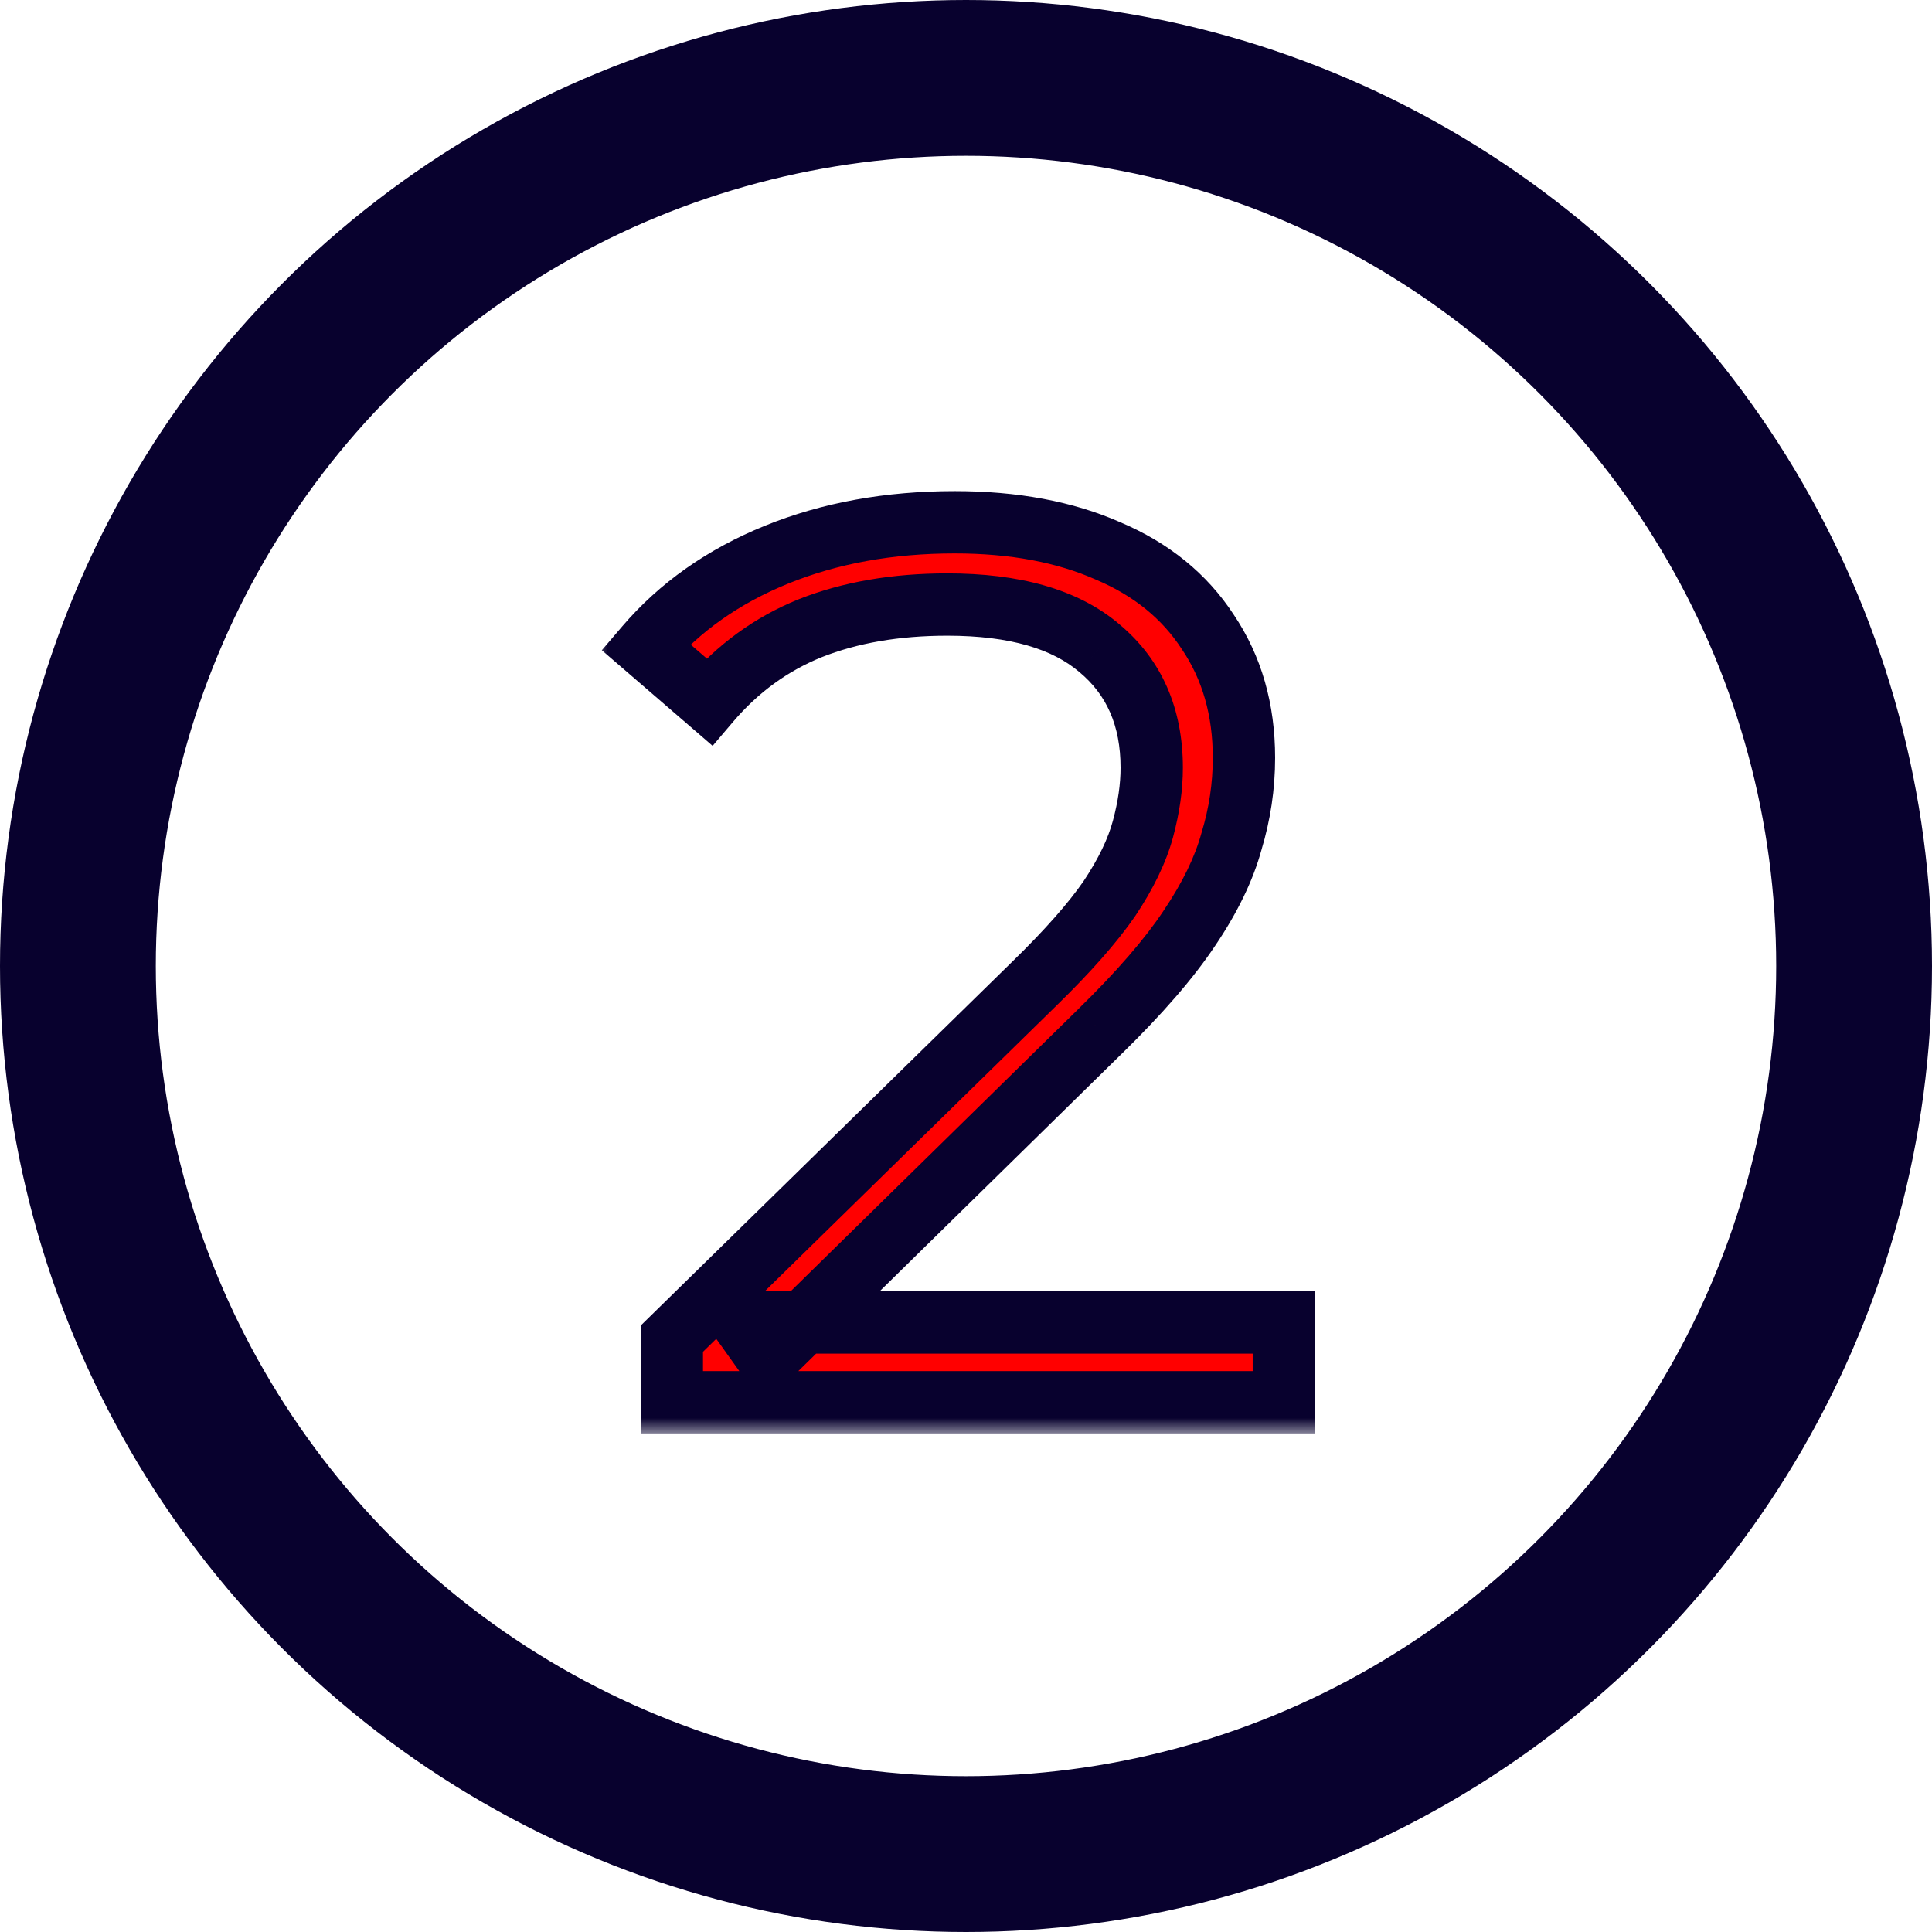
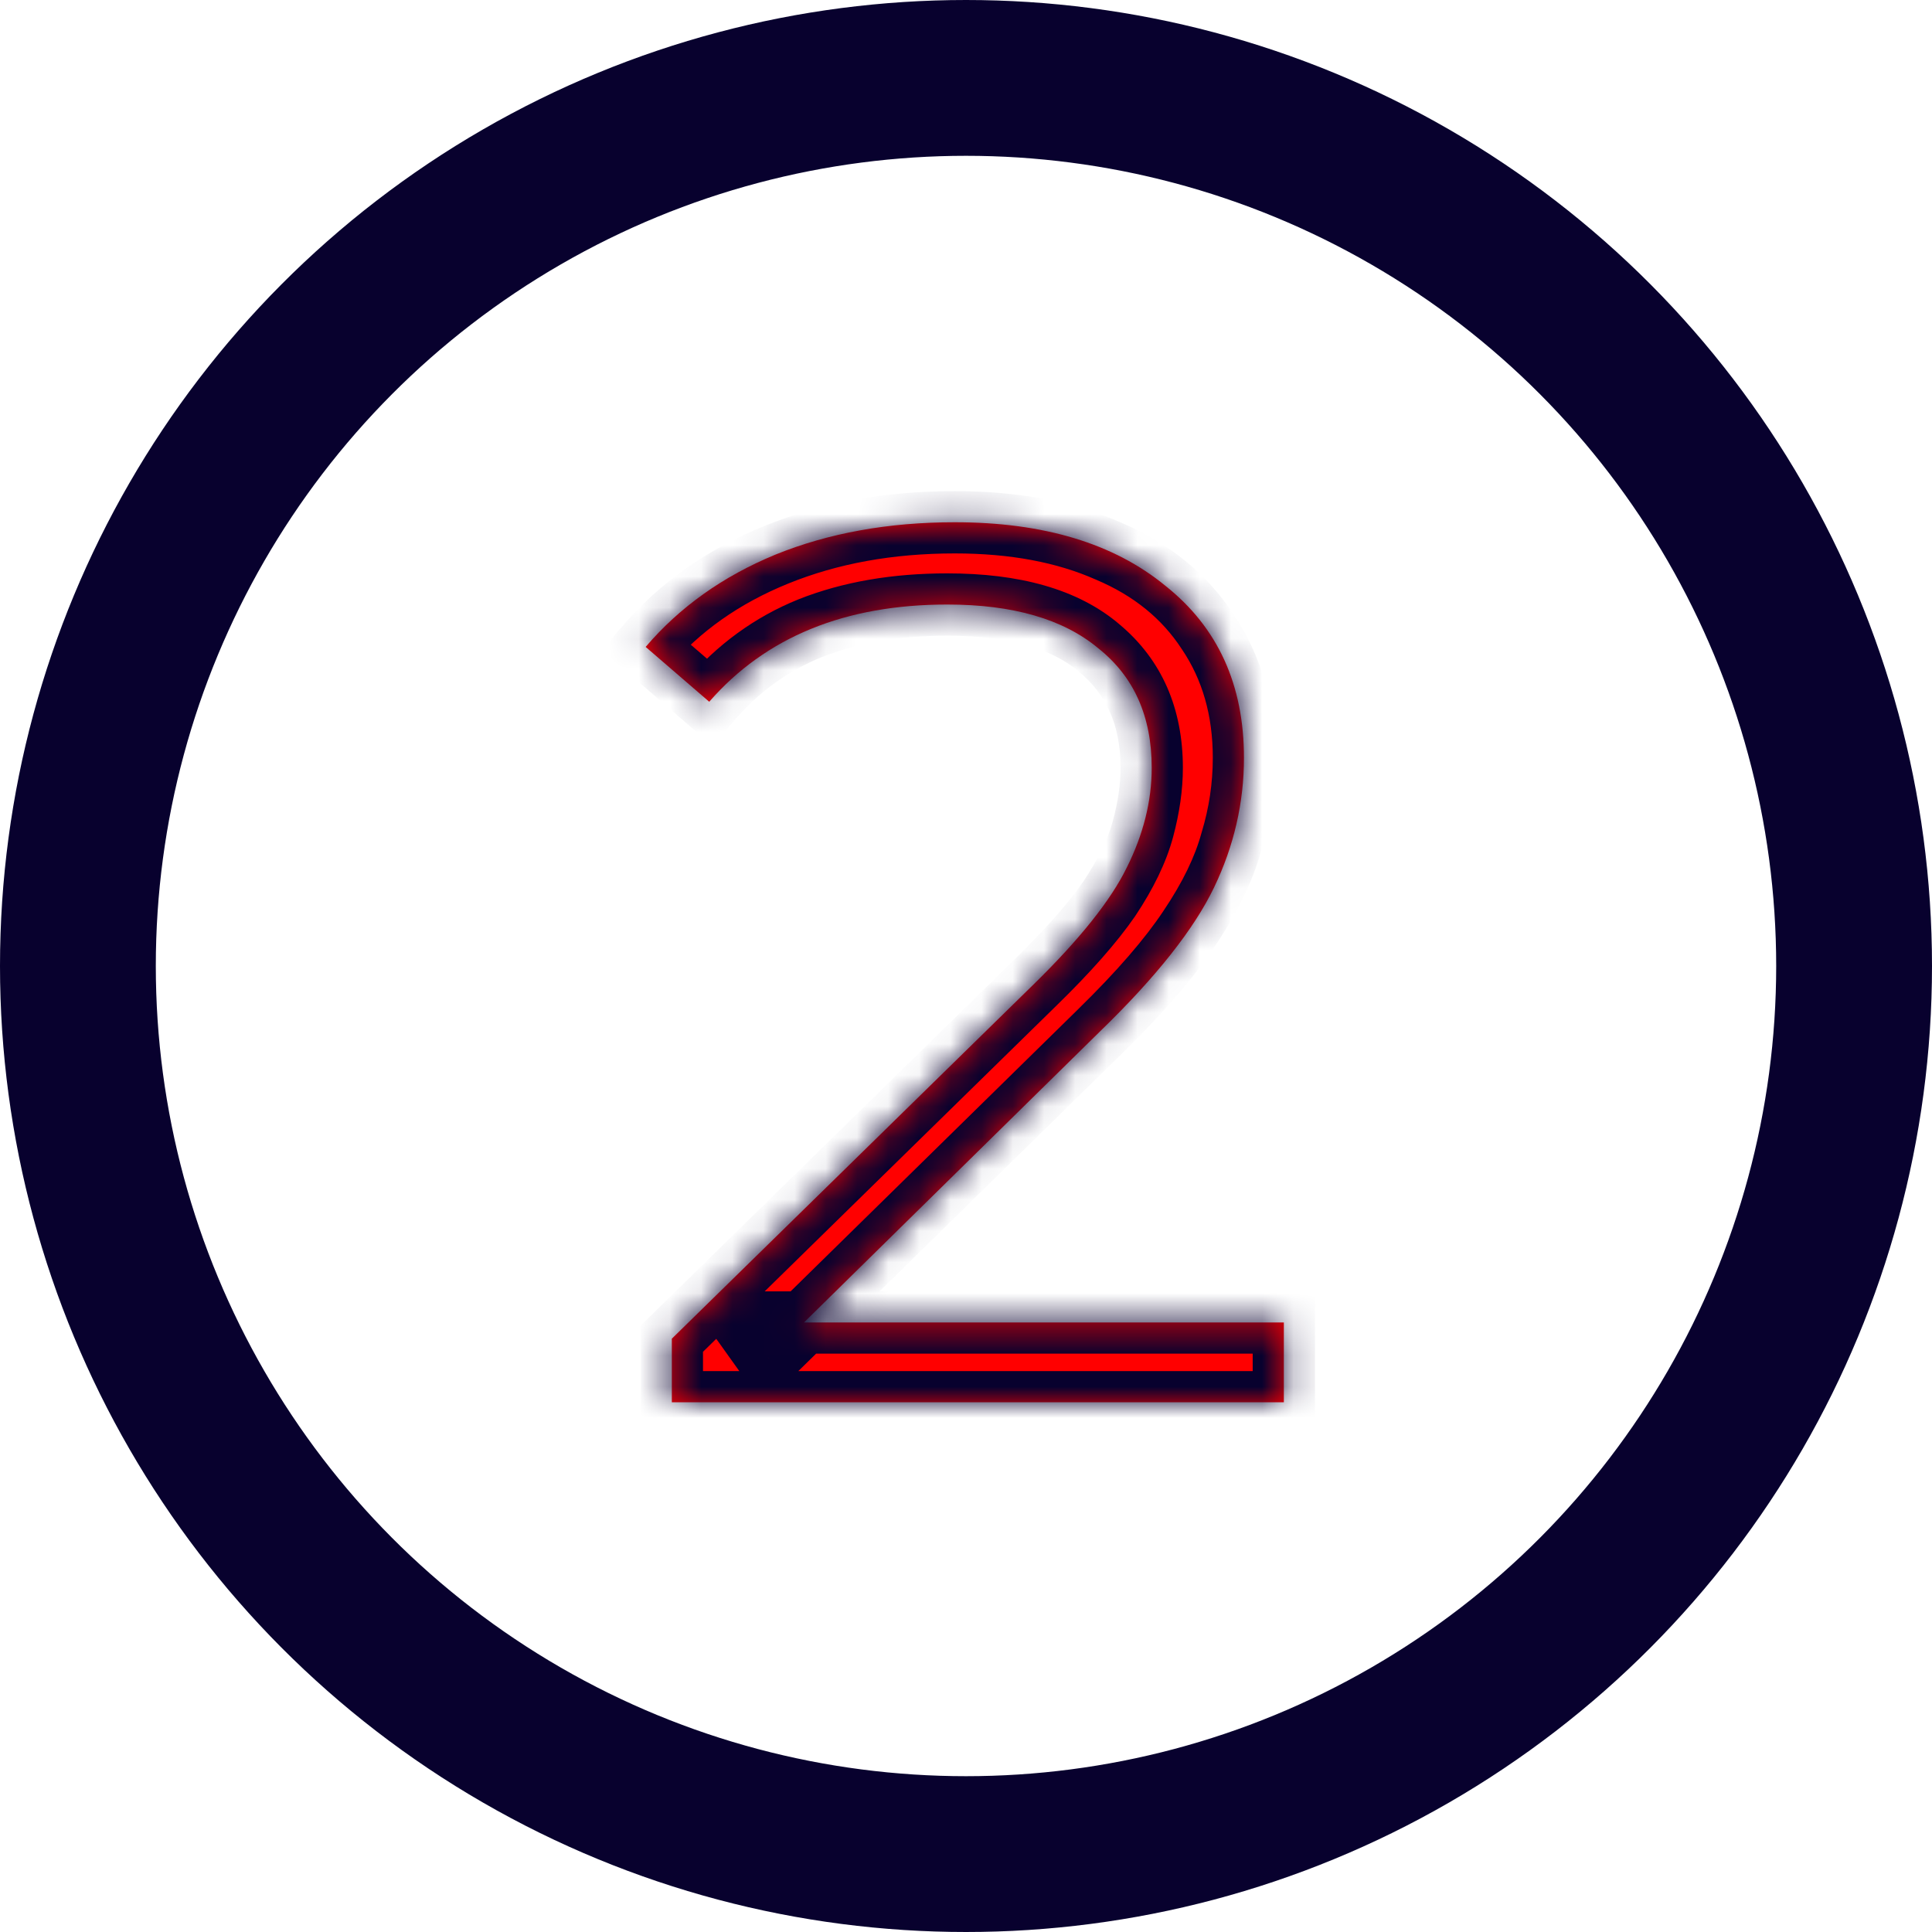
<svg xmlns="http://www.w3.org/2000/svg" width="62" height="62" viewBox="0 0 62 62" fill="none">
  <circle cx="31" cy="31" r="28.5" stroke="#08012E" stroke-width="5" />
  <mask id="path-2-outside-1_1244_115" maskUnits="userSpaceOnUse" x="19" y="15" width="24" height="31" fill="black">
-     <rect fill="white" x="19" y="15" width="24" height="31" />
    <path d="M41.2 42.44V45H21.56V42.96L33.2 31.56C34.667 30.12 35.653 28.88 36.16 27.84C36.693 26.773 36.96 25.707 36.96 24.64C36.96 22.987 36.387 21.707 35.24 20.8C34.12 19.867 32.507 19.4 30.4 19.4C27.12 19.4 24.573 20.44 22.76 22.52L20.72 20.76C21.813 19.48 23.2 18.493 24.88 17.8C26.587 17.107 28.507 16.76 30.64 16.76C33.493 16.76 35.747 17.44 37.4 18.8C39.08 20.133 39.92 21.973 39.92 24.32C39.92 25.76 39.6 27.147 38.96 28.48C38.32 29.813 37.107 31.347 35.32 33.08L25.8 42.44H41.2Z" />
  </mask>
  <path d="M41.2 42.44V45H21.56V42.96L33.2 31.56C34.667 30.12 35.653 28.88 36.16 27.84C36.693 26.773 36.96 25.707 36.96 24.64C36.96 22.987 36.387 21.707 35.24 20.8C34.12 19.867 32.507 19.4 30.4 19.4C27.12 19.4 24.573 20.44 22.76 22.52L20.72 20.76C21.813 19.48 23.2 18.493 24.88 17.8C26.587 17.107 28.507 16.76 30.64 16.76C33.493 16.76 35.747 17.44 37.4 18.8C39.08 20.133 39.92 21.973 39.92 24.32C39.92 25.76 39.6 27.147 38.96 28.48C38.32 29.813 37.107 31.347 35.32 33.08L25.8 42.44H41.2Z" fill="#FF0000" />
-   <path d="M21.56 45H20.56V46H21.56V45ZM21.56 42.96L20.86 42.246L20.56 42.54V42.96H21.56ZM33.2 31.56L32.502 30.844L32.5 30.846L33.2 31.56ZM35.6 28.84L36.423 29.408L36.428 29.401L36.432 29.395L35.6 28.84ZM36.68 26.6L37.646 26.86V26.86L36.68 26.6ZM35.28 20.8L34.631 21.561L34.64 21.568L35.28 20.8ZM26 20.16L25.632 19.23L25.625 19.233L26 20.16ZM22.76 22.52L22.107 23.277L22.869 23.935L23.522 23.168L22.76 22.52ZM20.72 20.76L19.96 20.11L19.313 20.867L20.067 21.517L20.72 20.76ZM24.92 17.8L25.296 18.727H25.296L24.92 17.8ZM35.56 17.68L35.156 18.595L35.163 18.598L35.17 18.601L35.56 17.68ZM38.76 20.28L37.922 20.826L37.926 20.832L37.931 20.839L38.76 20.28ZM39.52 27L38.563 26.71L38.559 26.723L38.555 26.737L39.52 27ZM38.16 29.8L37.331 29.24L37.328 29.245L38.16 29.8ZM35.32 33.08L34.62 32.365L34.62 32.366L35.32 33.08ZM24.64 43.56L23.826 44.141L24.506 45.093L25.34 44.274L24.64 43.56ZM23.84 42.44V41.44H21.897L23.026 43.021L23.84 42.44ZM41.2 42.44H42.2V41.44H41.2V42.44ZM41.2 45V46H42.2V45H41.2ZM22.56 45V42.96H20.56V45H22.56ZM22.26 43.674L33.9 32.274L32.5 30.846L20.86 42.246L22.26 43.674ZM33.898 32.276C34.988 31.214 35.838 30.256 36.423 29.408L34.777 28.272C34.295 28.971 33.546 29.826 32.502 30.844L33.898 32.276ZM36.432 29.395C37.007 28.533 37.423 27.687 37.646 26.86L35.714 26.34C35.564 26.9 35.26 27.547 34.768 28.285L36.432 29.395ZM37.646 26.86C37.851 26.096 37.96 25.355 37.96 24.64H35.96C35.96 25.152 35.882 25.717 35.714 26.34L37.646 26.86ZM37.96 24.64C37.96 22.755 37.296 21.179 35.92 20.032L34.64 21.568C35.504 22.288 35.96 23.271 35.96 24.64H37.96ZM35.929 20.039C34.583 18.89 32.682 18.4 30.4 18.4V20.4C32.438 20.4 33.79 20.843 34.631 21.561L35.929 20.039ZM30.4 18.4C28.645 18.4 27.05 18.669 25.632 19.23L26.368 21.09C27.51 20.638 28.848 20.4 30.4 20.4V18.4ZM25.625 19.233C24.217 19.802 23.006 20.687 21.998 21.872L23.522 23.168C24.328 22.22 25.277 21.531 26.375 21.087L25.625 19.233ZM23.413 21.763L21.373 20.003L20.067 21.517L22.107 23.277L23.413 21.763ZM21.48 21.41C22.46 20.262 23.724 19.365 25.296 18.727L24.544 16.873C22.703 17.621 21.166 18.698 19.96 20.11L21.48 21.41ZM25.296 18.727C26.868 18.088 28.644 17.76 30.64 17.76V15.76C28.423 15.76 26.386 16.125 24.544 16.873L25.296 18.727ZM30.64 17.76C32.428 17.76 33.924 18.05 35.156 18.595L35.965 16.765C34.423 16.084 32.639 15.76 30.64 15.76V17.76ZM35.17 18.601C36.393 19.118 37.295 19.863 37.922 20.826L39.598 19.734C38.732 18.404 37.501 17.415 35.95 16.759L35.17 18.601ZM37.931 20.839C38.58 21.801 38.92 22.948 38.92 24.32H40.92C40.92 22.599 40.487 21.052 39.589 19.721L37.931 20.839ZM38.92 24.32C38.92 25.127 38.802 25.923 38.563 26.71L40.477 27.29C40.772 26.317 40.92 25.326 40.92 24.32H38.92ZM38.555 26.737C38.351 27.485 37.954 28.318 37.331 29.24L38.989 30.36C39.699 29.309 40.209 28.276 40.485 27.263L38.555 26.737ZM37.328 29.245C36.741 30.126 35.847 31.165 34.62 32.365L36.02 33.795C37.3 32.542 38.299 31.394 38.992 30.355L37.328 29.245ZM34.62 32.366L23.94 42.846L25.34 44.274L36.02 33.794L34.62 32.366ZM25.454 42.979L24.654 41.859L23.026 43.021L23.826 44.141L25.454 42.979ZM23.84 43.44H41.2V41.44H23.84V43.44ZM40.2 42.44V45H42.2V42.44H40.2ZM41.2 44H21.56V46H41.2V44Z" fill="#08012E" mask="url(#path-2-outside-1_1244_115)" />
+   <path d="M21.56 45H20.56V46H21.56V45ZM21.56 42.96L20.86 42.246L20.56 42.54V42.96H21.56ZM33.2 31.56L32.502 30.844L32.5 30.846L33.2 31.56ZM35.6 28.84L36.423 29.408L36.428 29.401L36.432 29.395L35.6 28.84ZM36.68 26.6L37.646 26.86V26.86L36.68 26.6ZM35.28 20.8L34.631 21.561L34.64 21.568L35.28 20.8M26 20.16L25.632 19.23L25.625 19.233L26 20.16ZM22.76 22.52L22.107 23.277L22.869 23.935L23.522 23.168L22.76 22.52ZM20.72 20.76L19.96 20.11L19.313 20.867L20.067 21.517L20.72 20.76ZM24.92 17.8L25.296 18.727H25.296L24.92 17.8ZM35.56 17.68L35.156 18.595L35.163 18.598L35.17 18.601L35.56 17.68ZM38.76 20.28L37.922 20.826L37.926 20.832L37.931 20.839L38.76 20.28ZM39.52 27L38.563 26.71L38.559 26.723L38.555 26.737L39.52 27ZM38.16 29.8L37.331 29.24L37.328 29.245L38.16 29.8ZM35.32 33.08L34.62 32.365L34.62 32.366L35.32 33.08ZM24.64 43.56L23.826 44.141L24.506 45.093L25.34 44.274L24.64 43.56ZM23.84 42.44V41.44H21.897L23.026 43.021L23.84 42.44ZM41.2 42.44H42.2V41.44H41.2V42.44ZM41.2 45V46H42.2V45H41.2ZM22.56 45V42.96H20.56V45H22.56ZM22.26 43.674L33.9 32.274L32.5 30.846L20.86 42.246L22.26 43.674ZM33.898 32.276C34.988 31.214 35.838 30.256 36.423 29.408L34.777 28.272C34.295 28.971 33.546 29.826 32.502 30.844L33.898 32.276ZM36.432 29.395C37.007 28.533 37.423 27.687 37.646 26.86L35.714 26.34C35.564 26.9 35.26 27.547 34.768 28.285L36.432 29.395ZM37.646 26.86C37.851 26.096 37.96 25.355 37.96 24.64H35.96C35.96 25.152 35.882 25.717 35.714 26.34L37.646 26.86ZM37.96 24.64C37.96 22.755 37.296 21.179 35.92 20.032L34.64 21.568C35.504 22.288 35.96 23.271 35.96 24.64H37.96ZM35.929 20.039C34.583 18.89 32.682 18.4 30.4 18.4V20.4C32.438 20.4 33.79 20.843 34.631 21.561L35.929 20.039ZM30.4 18.4C28.645 18.4 27.05 18.669 25.632 19.23L26.368 21.09C27.51 20.638 28.848 20.4 30.4 20.4V18.4ZM25.625 19.233C24.217 19.802 23.006 20.687 21.998 21.872L23.522 23.168C24.328 22.22 25.277 21.531 26.375 21.087L25.625 19.233ZM23.413 21.763L21.373 20.003L20.067 21.517L22.107 23.277L23.413 21.763ZM21.48 21.41C22.46 20.262 23.724 19.365 25.296 18.727L24.544 16.873C22.703 17.621 21.166 18.698 19.96 20.11L21.48 21.41ZM25.296 18.727C26.868 18.088 28.644 17.76 30.64 17.76V15.76C28.423 15.76 26.386 16.125 24.544 16.873L25.296 18.727ZM30.64 17.76C32.428 17.76 33.924 18.05 35.156 18.595L35.965 16.765C34.423 16.084 32.639 15.76 30.64 15.76V17.76ZM35.17 18.601C36.393 19.118 37.295 19.863 37.922 20.826L39.598 19.734C38.732 18.404 37.501 17.415 35.95 16.759L35.17 18.601ZM37.931 20.839C38.58 21.801 38.92 22.948 38.92 24.32H40.92C40.92 22.599 40.487 21.052 39.589 19.721L37.931 20.839ZM38.92 24.32C38.92 25.127 38.802 25.923 38.563 26.71L40.477 27.29C40.772 26.317 40.92 25.326 40.92 24.32H38.92ZM38.555 26.737C38.351 27.485 37.954 28.318 37.331 29.24L38.989 30.36C39.699 29.309 40.209 28.276 40.485 27.263L38.555 26.737ZM37.328 29.245C36.741 30.126 35.847 31.165 34.62 32.365L36.02 33.795C37.3 32.542 38.299 31.394 38.992 30.355L37.328 29.245ZM34.62 32.366L23.94 42.846L25.34 44.274L36.02 33.794L34.62 32.366ZM25.454 42.979L24.654 41.859L23.026 43.021L23.826 44.141L25.454 42.979ZM23.84 43.44H41.2V41.44H23.84V43.44ZM40.2 42.44V45H42.2V42.44H40.2ZM41.2 44H21.56V46H41.2V44Z" fill="#08012E" mask="url(#path-2-outside-1_1244_115)" />
</svg>